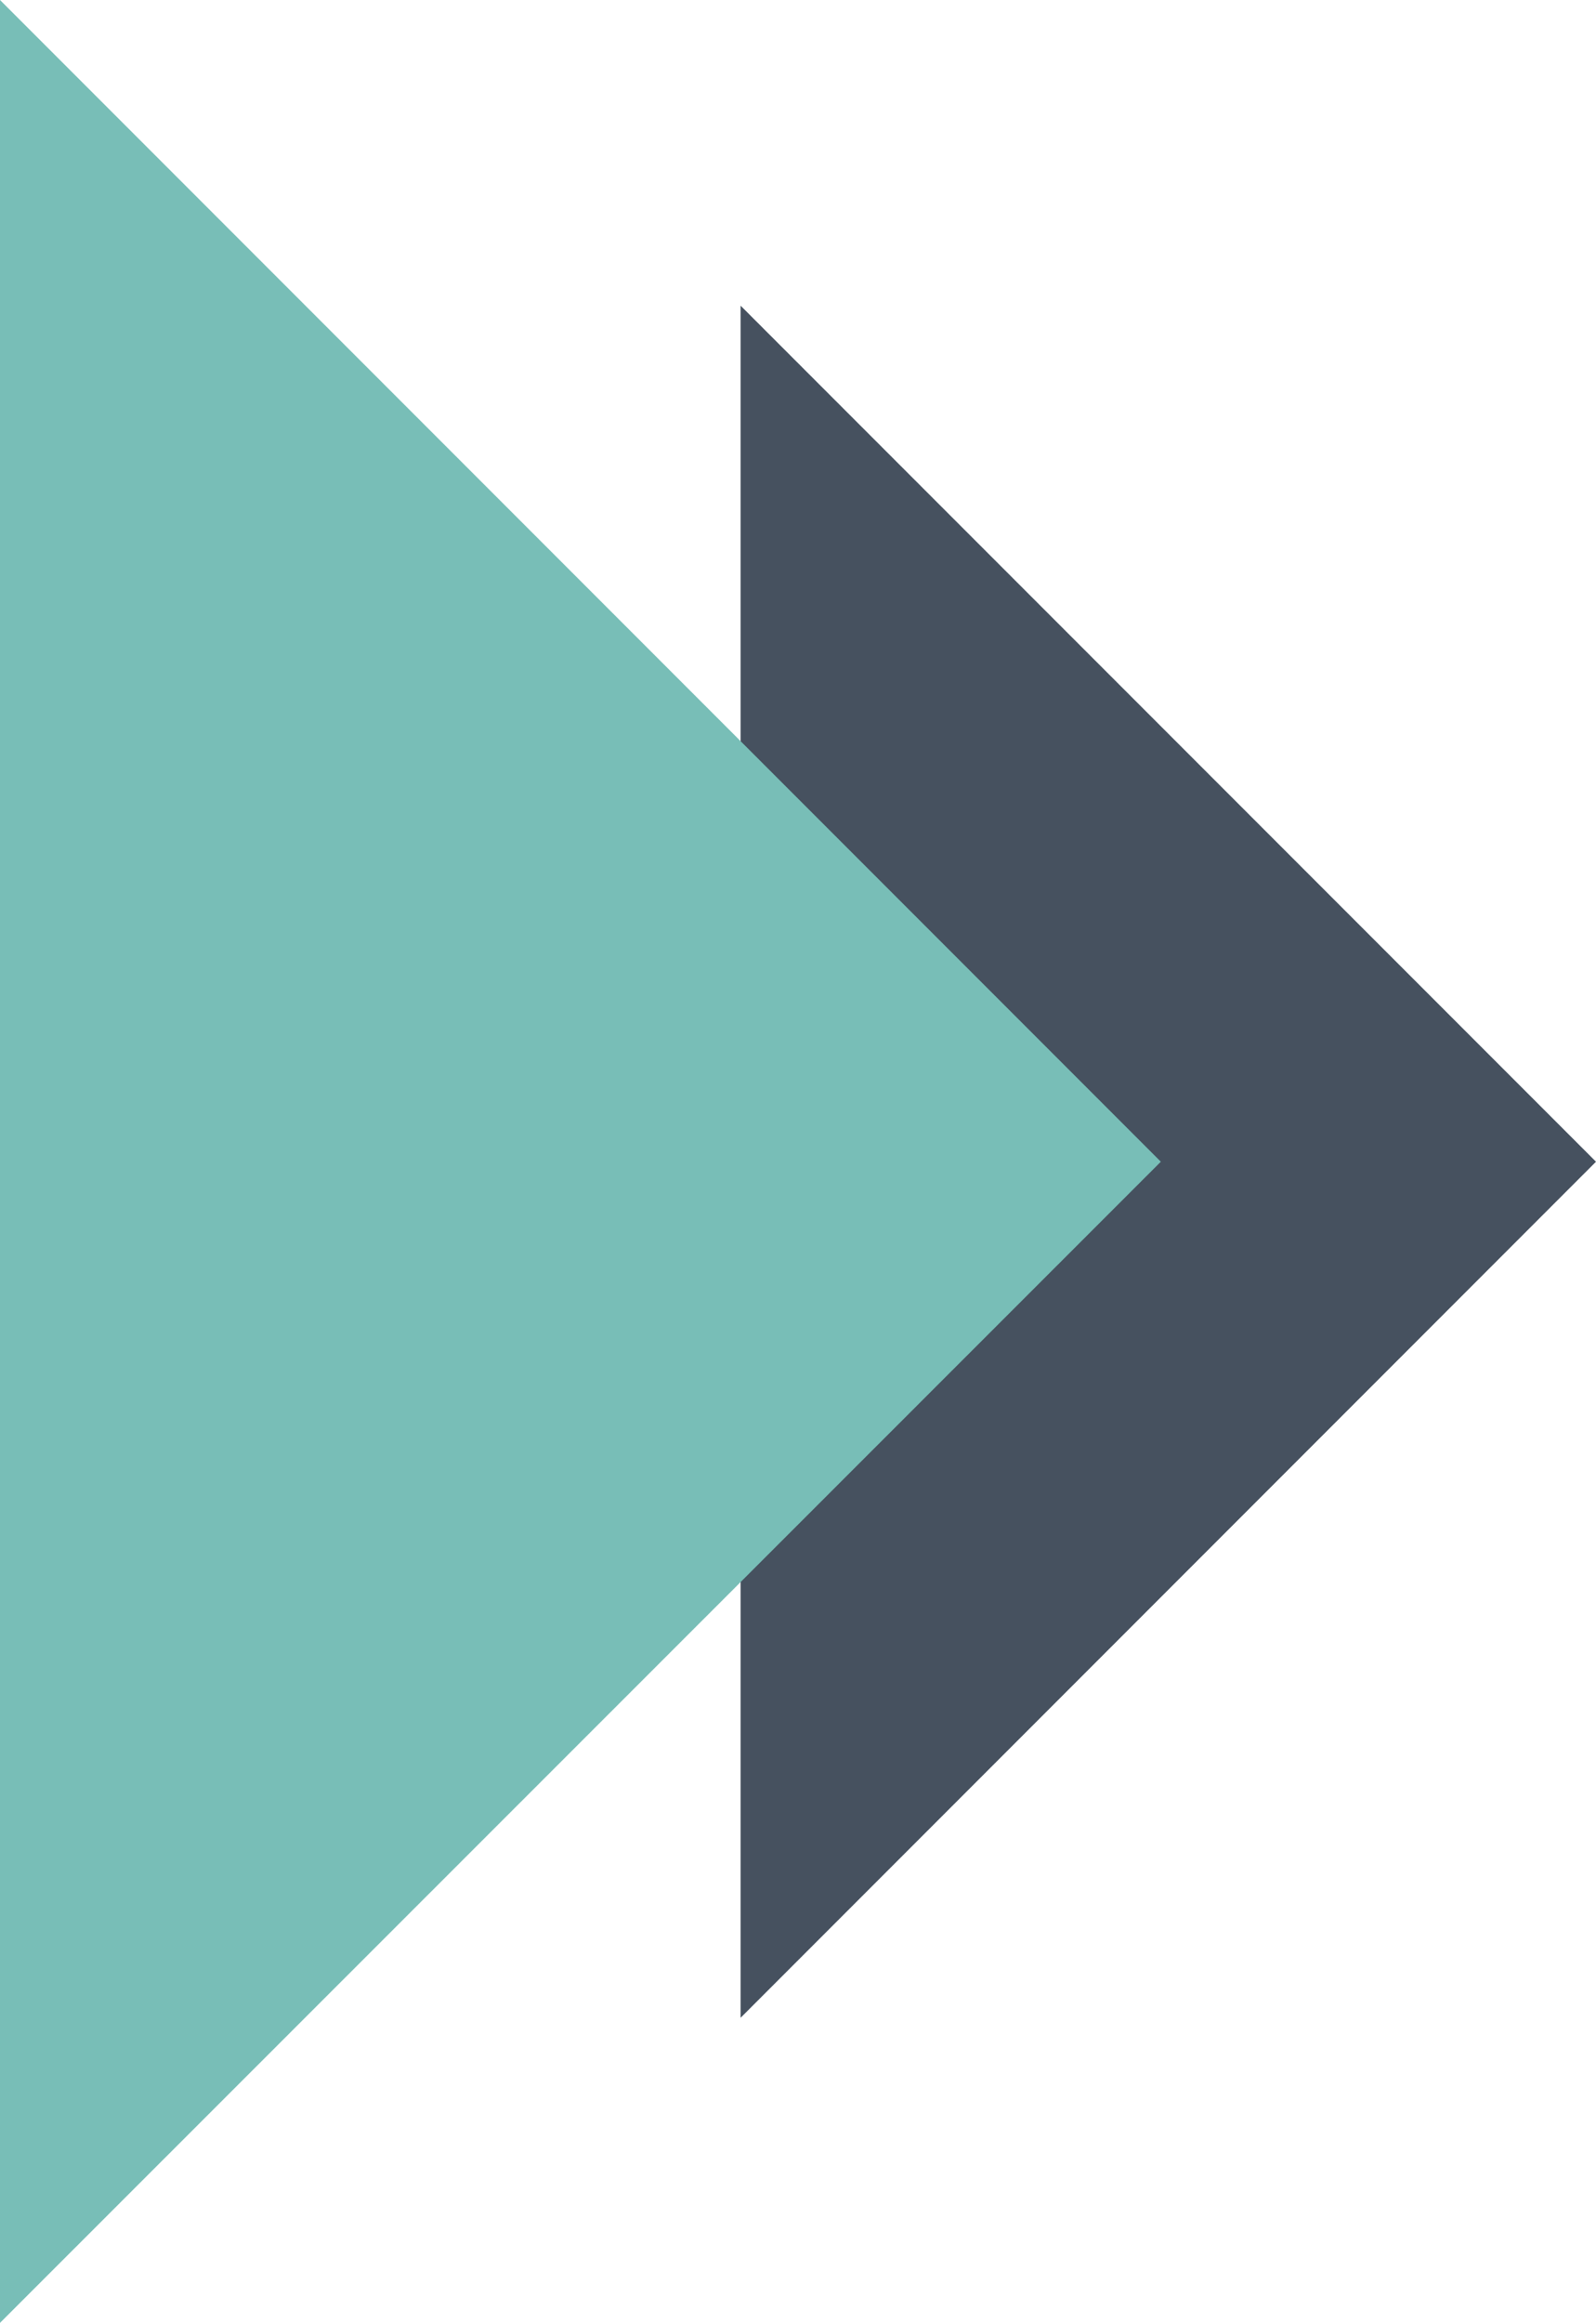
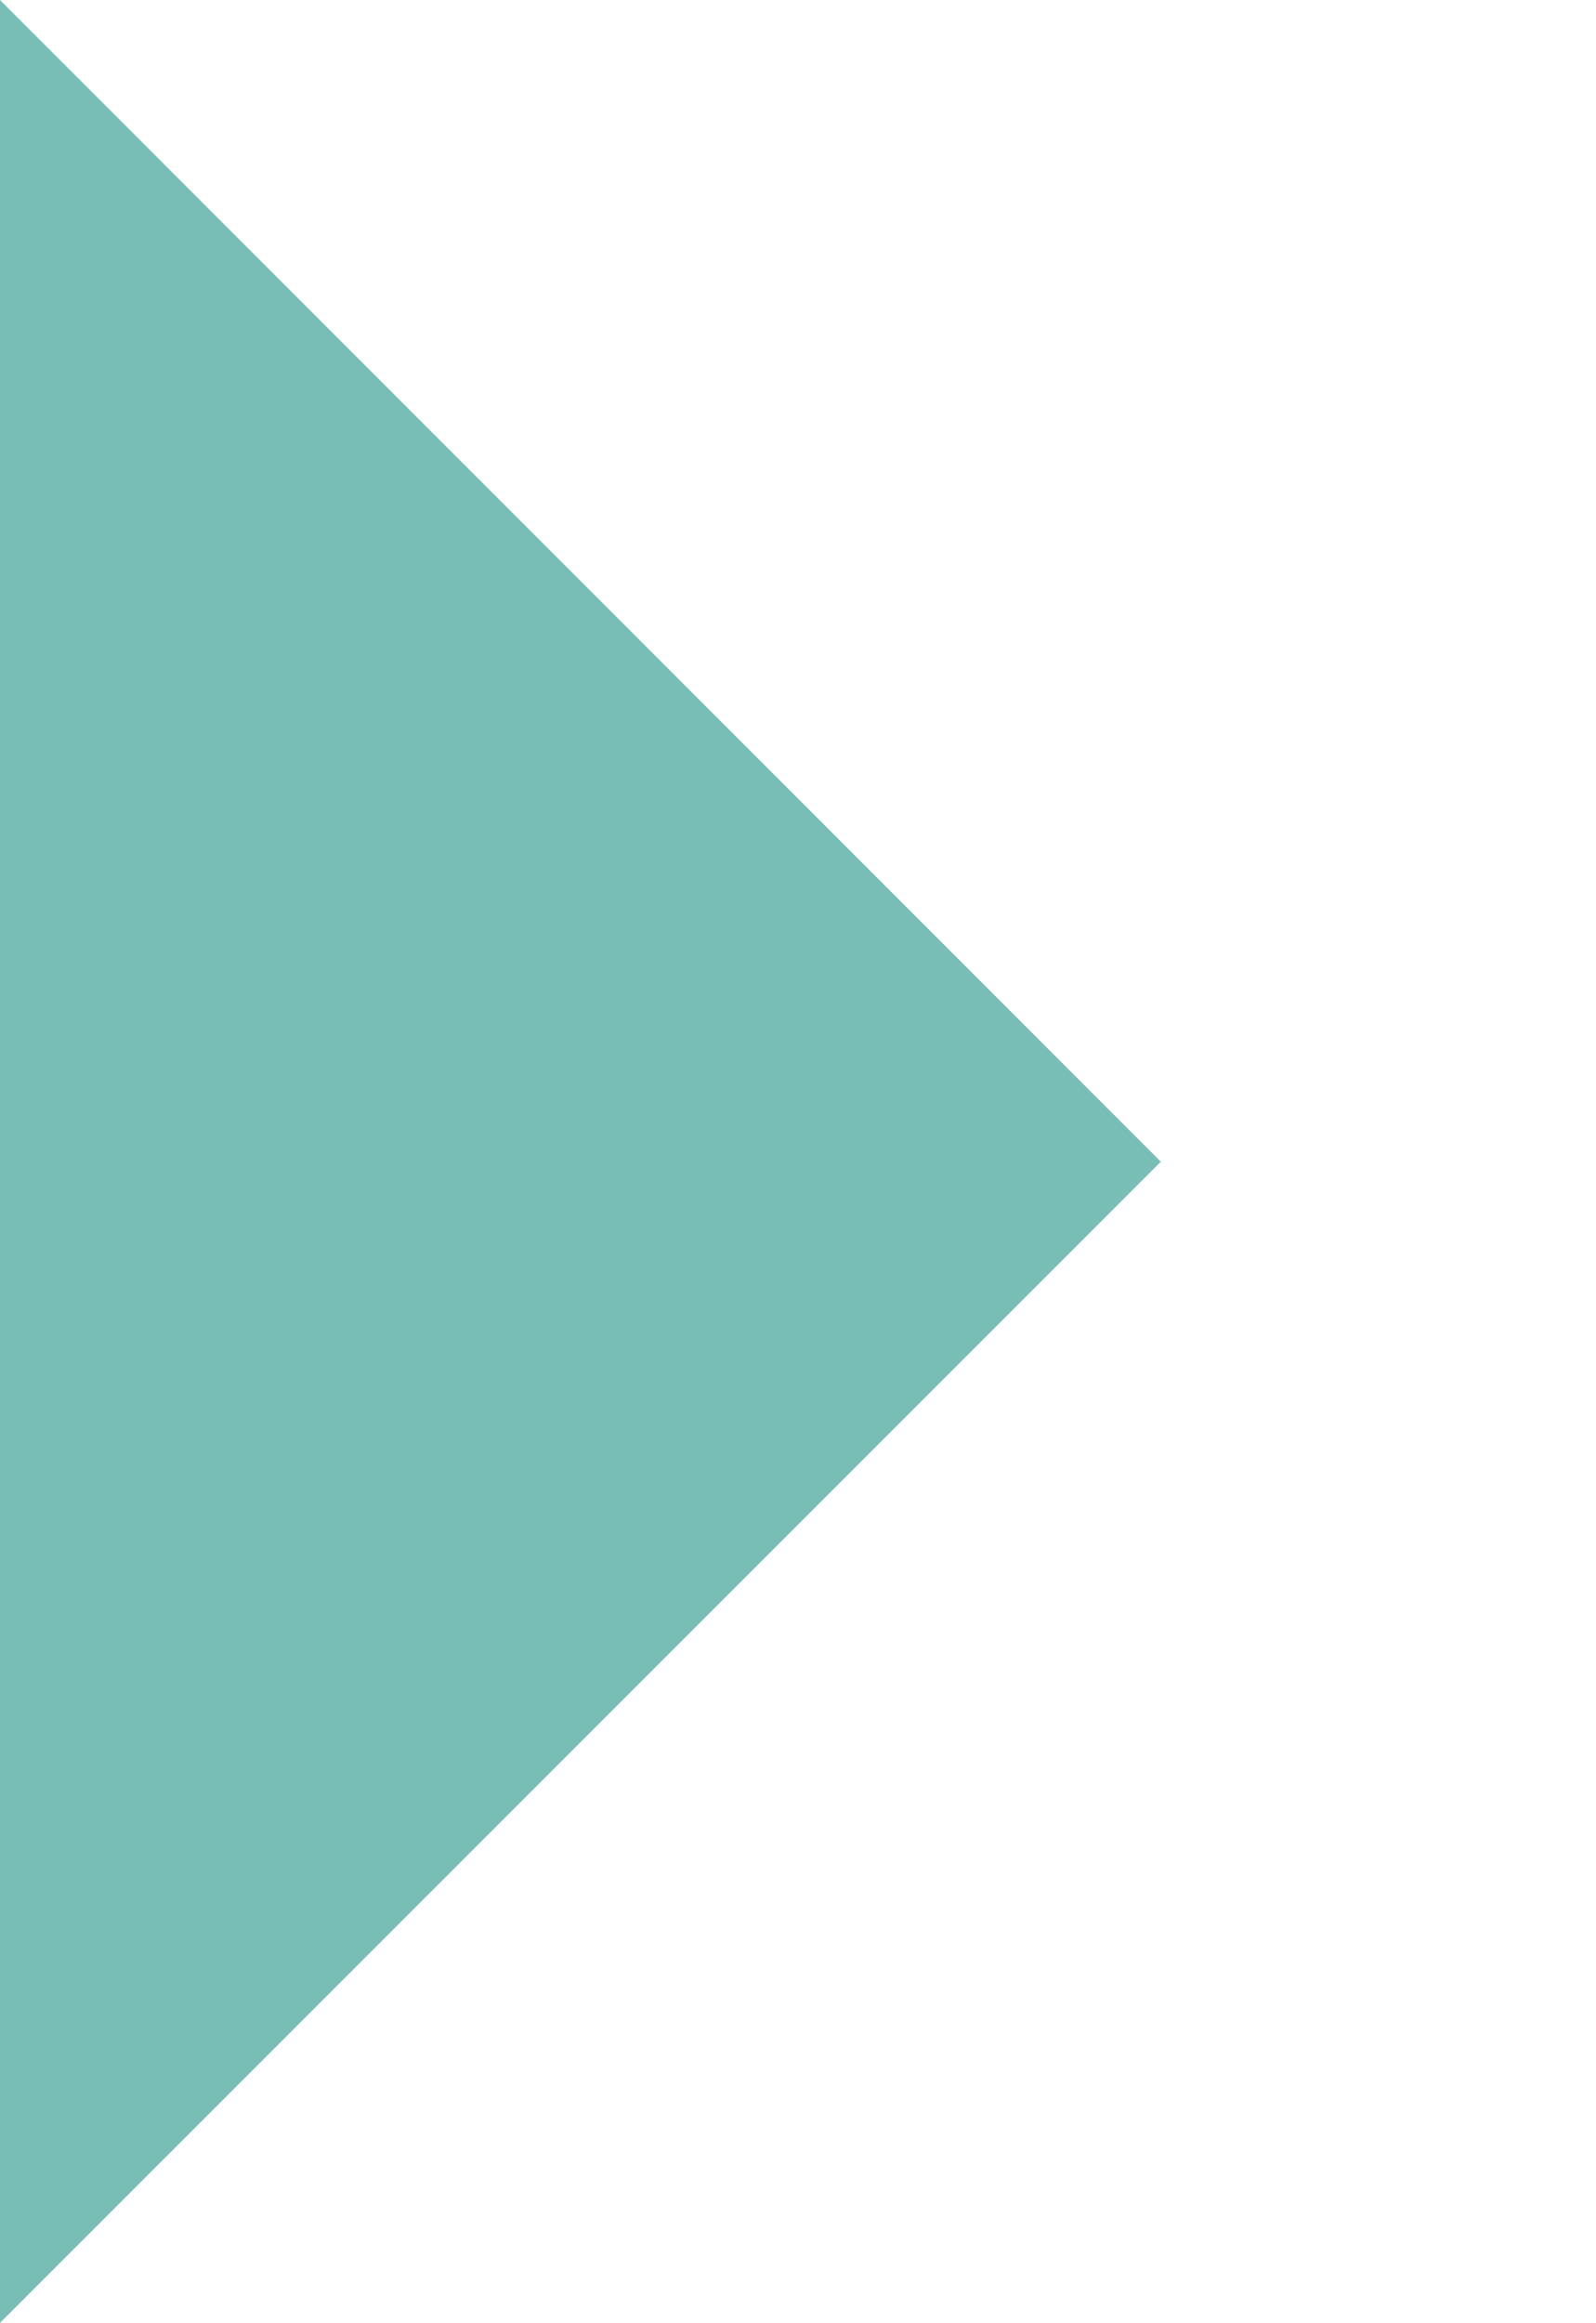
<svg xmlns="http://www.w3.org/2000/svg" id="Layer_1" data-name="Layer 1" viewBox="0 0 28.79 41.87">
  <defs>
    <style>.cls-1{fill:#46515f;}.cls-2{fill:#78beb7;}</style>
  </defs>
-   <polygon class="cls-1" points="13.36 36.37 28.79 20.94 13.36 5.51 13.36 36.37" />
  <polygon class="cls-2" points="0 0 0 41.87 20.94 20.94 0 0" />
</svg>